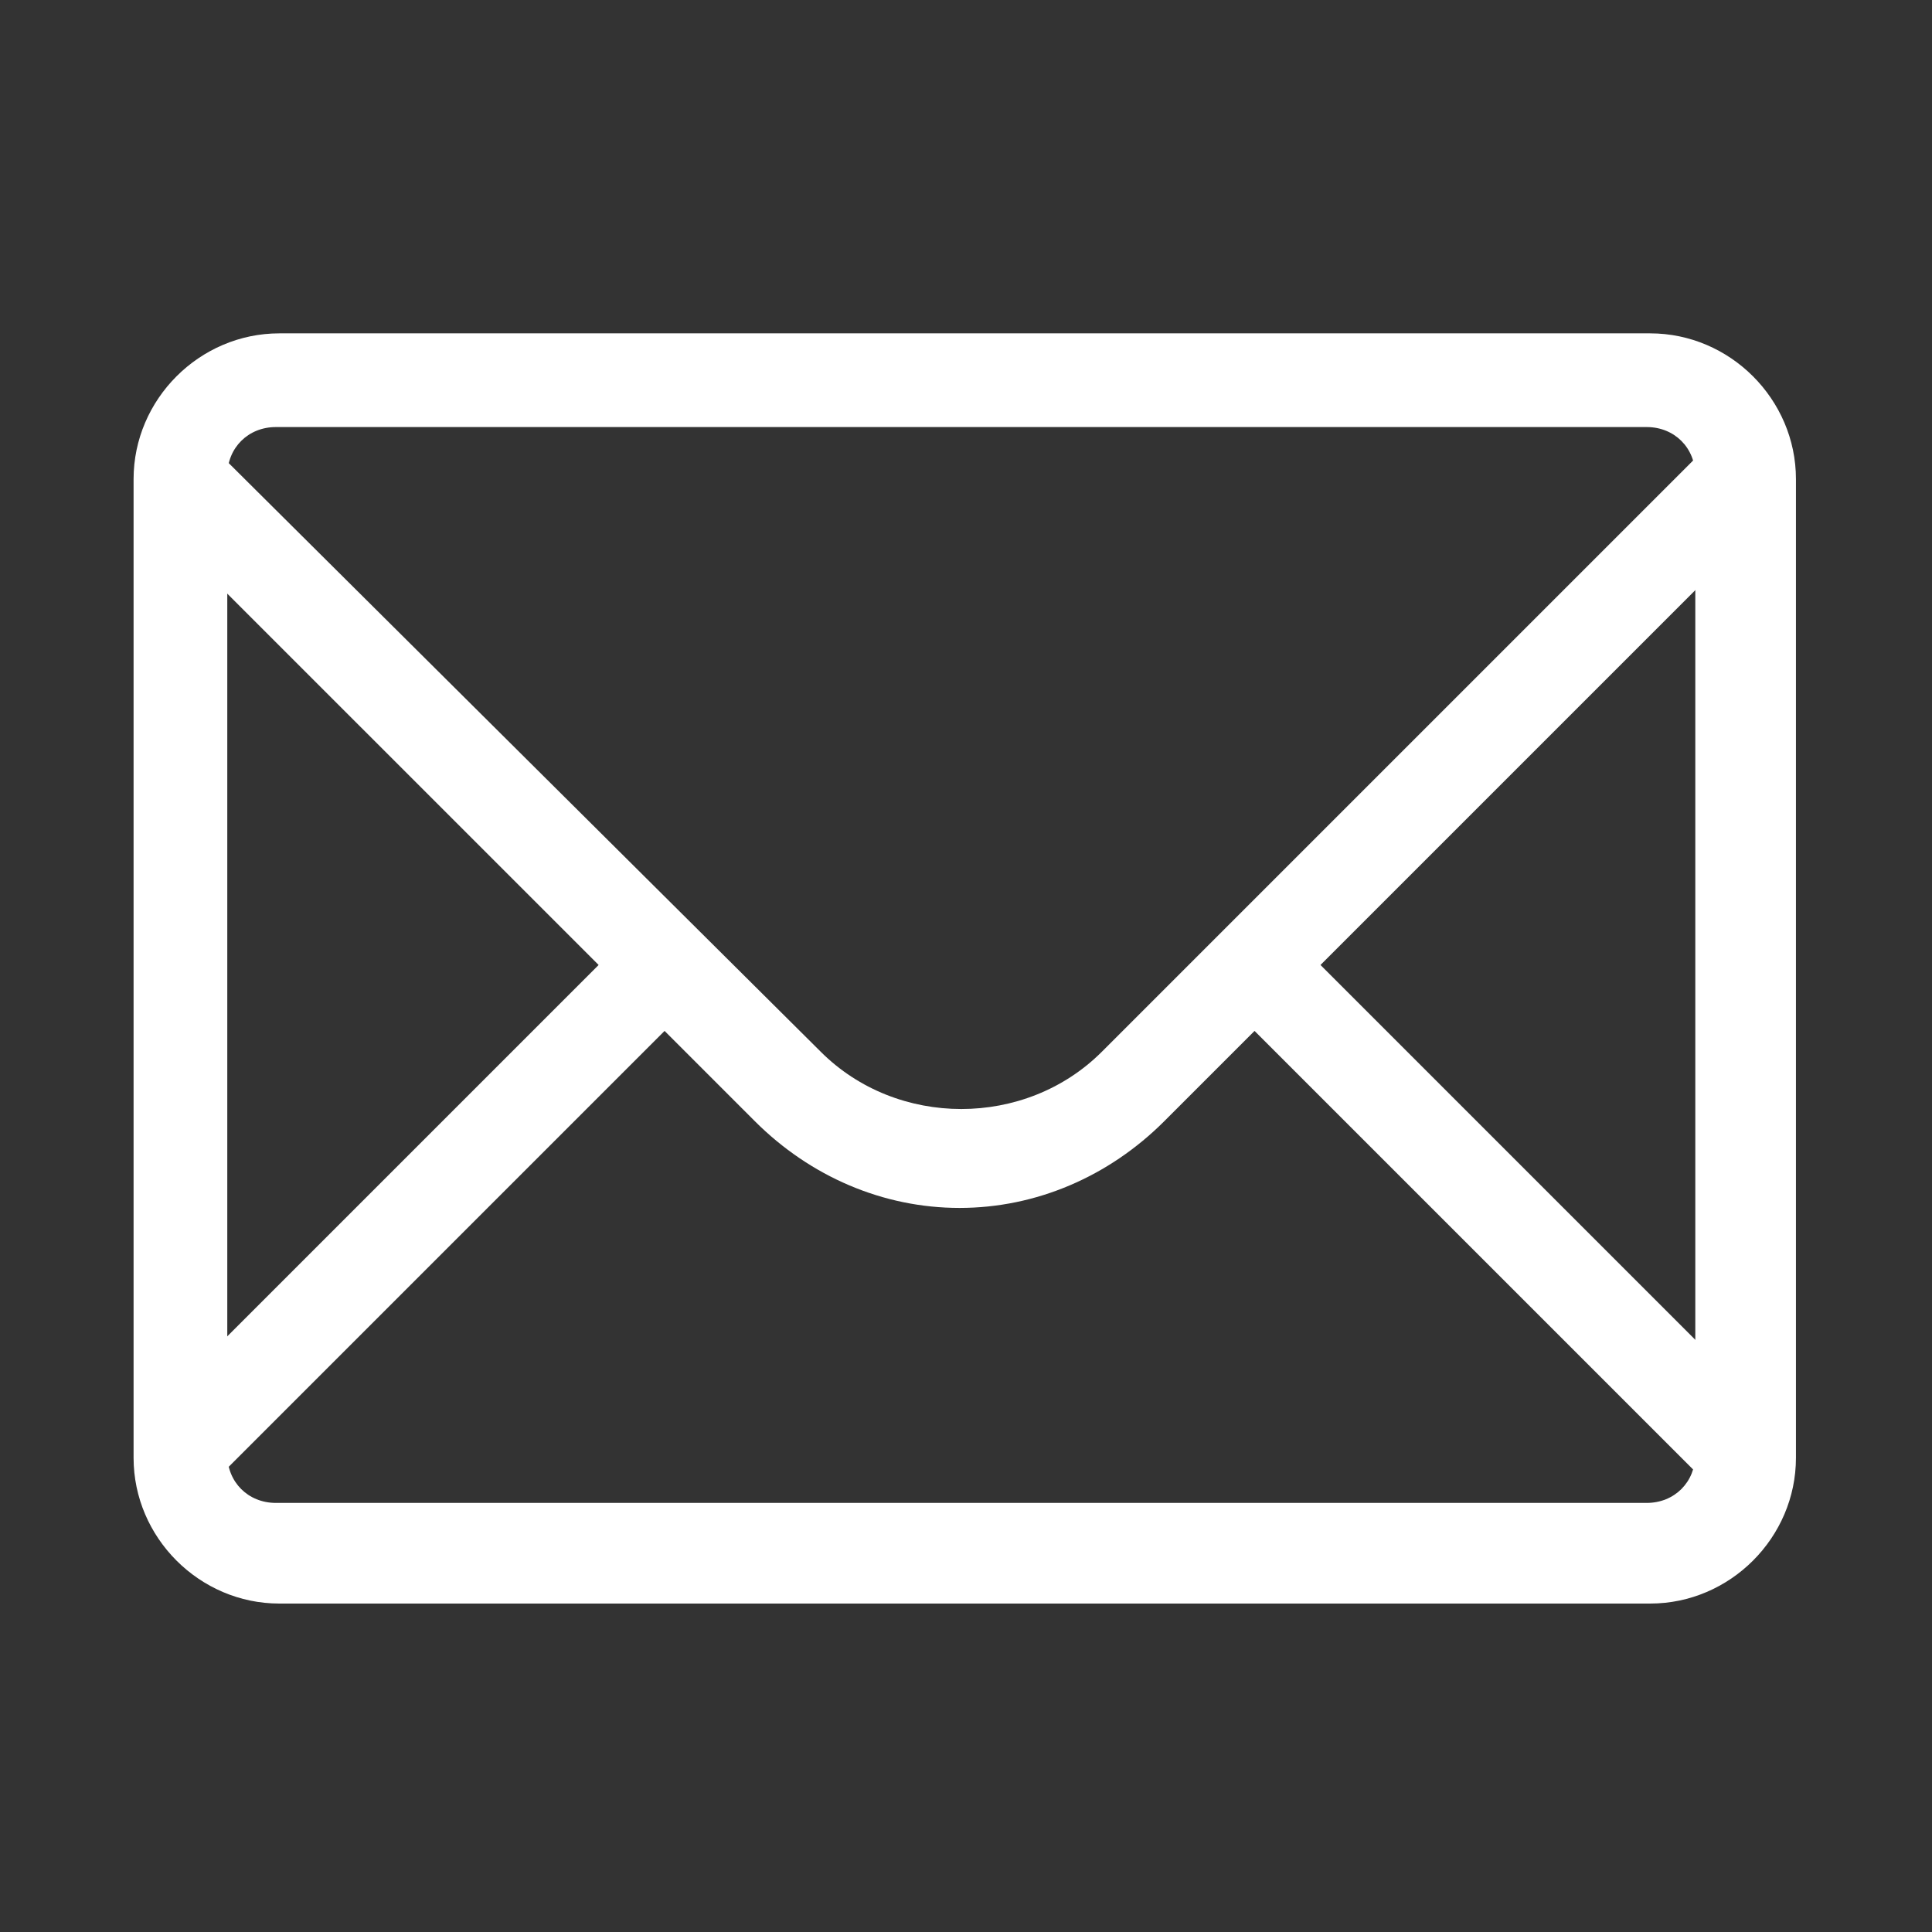
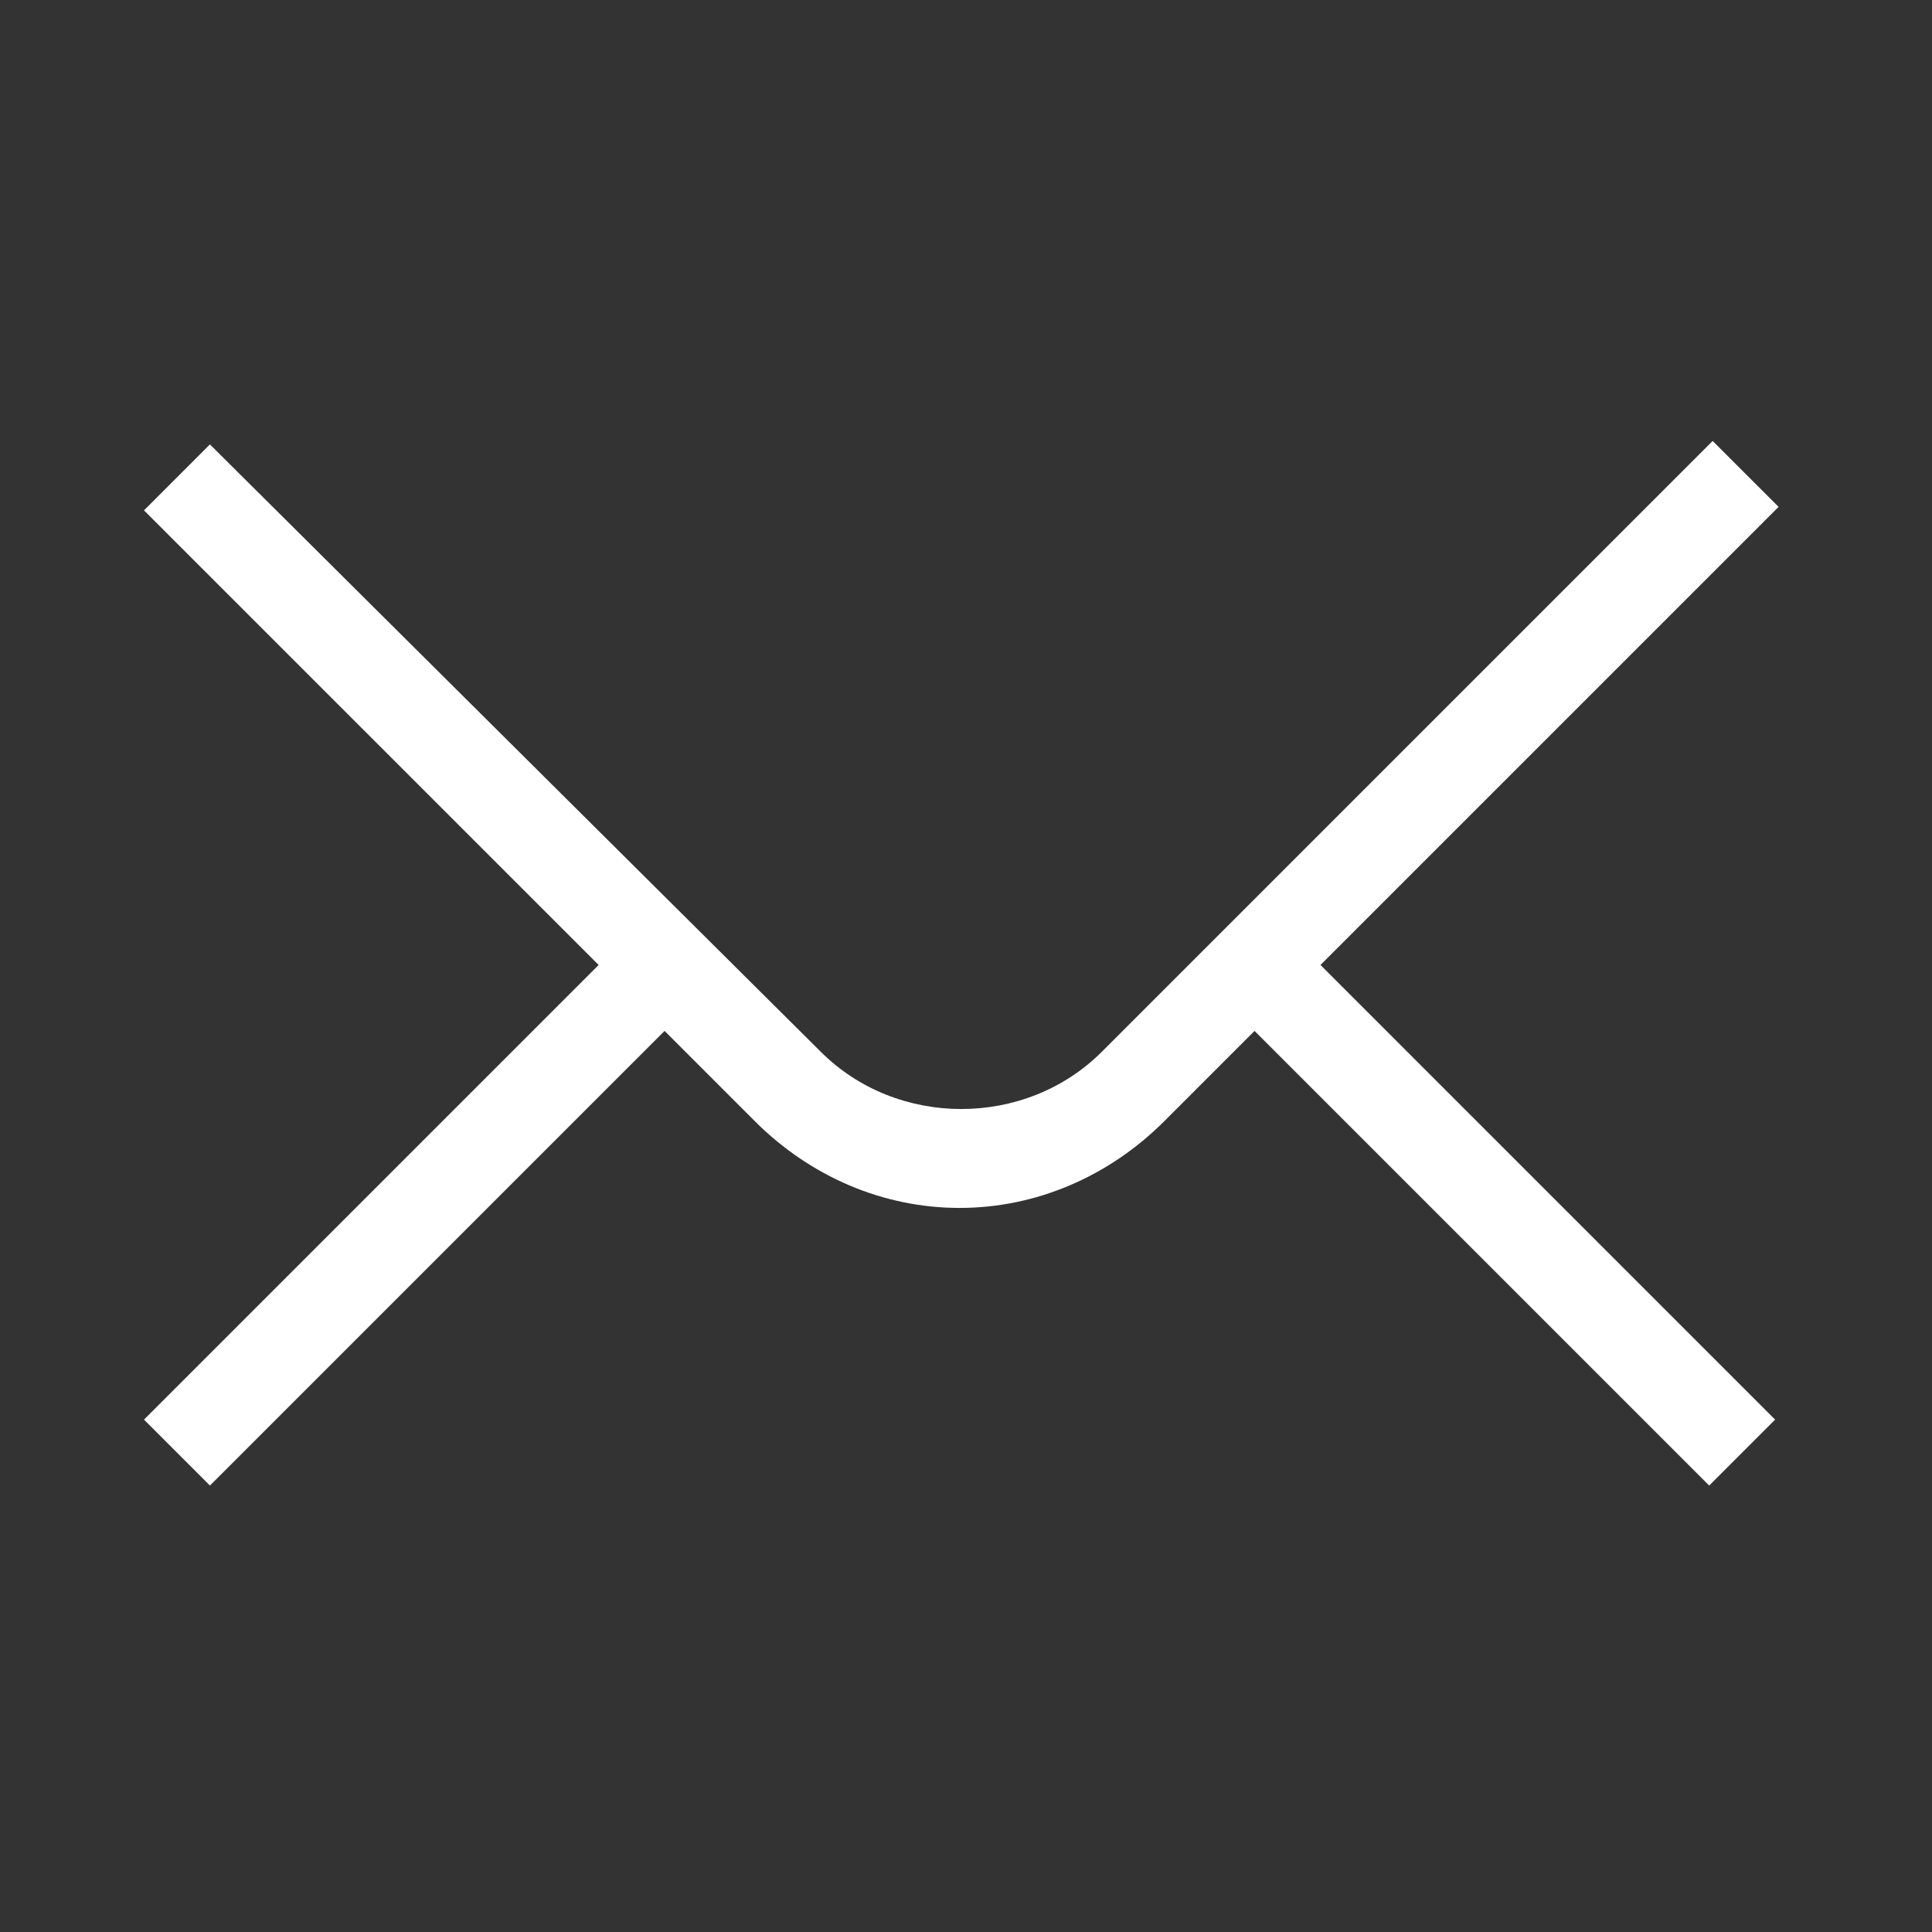
<svg xmlns="http://www.w3.org/2000/svg" width="200" height="200" viewBox="0 0 200 200" fill="none">
  <rect x="0" y="0" width="200" height="200" fill="#333333" stroke="none" />
  <path d="M184.12 52.472L177.294 45.647L114.063 108.877C106.159 116.781 92.867 116.781 84.963 108.877L21.732 46.006L14.906 52.832L61.97 99.895L14.906 146.959L21.732 153.785L68.796 106.721L78.137 116.062C83.885 121.81 91.43 125.044 99.333 125.044C107.237 125.044 114.782 121.81 120.53 116.062L129.871 106.721L176.934 153.785L183.76 146.959L136.697 99.895L184.12 52.472Z" fill="white" />
-   <path d="M170.826 166H28.917C20.654 166 13.828 159.174 13.828 150.911V49.599C13.828 41.335 20.654 34.509 28.917 34.509H170.826C179.09 34.509 185.916 41.335 185.916 49.599V150.911C185.916 159.174 179.09 166 170.826 166ZM28.558 44.209C25.684 44.209 23.528 46.365 23.528 49.239V150.552C23.528 153.426 25.684 155.581 28.558 155.581H170.467C173.341 155.581 175.497 153.426 175.497 150.552V49.239C175.497 46.365 173.341 44.209 170.467 44.209H28.558Z" fill="white" />
</svg>